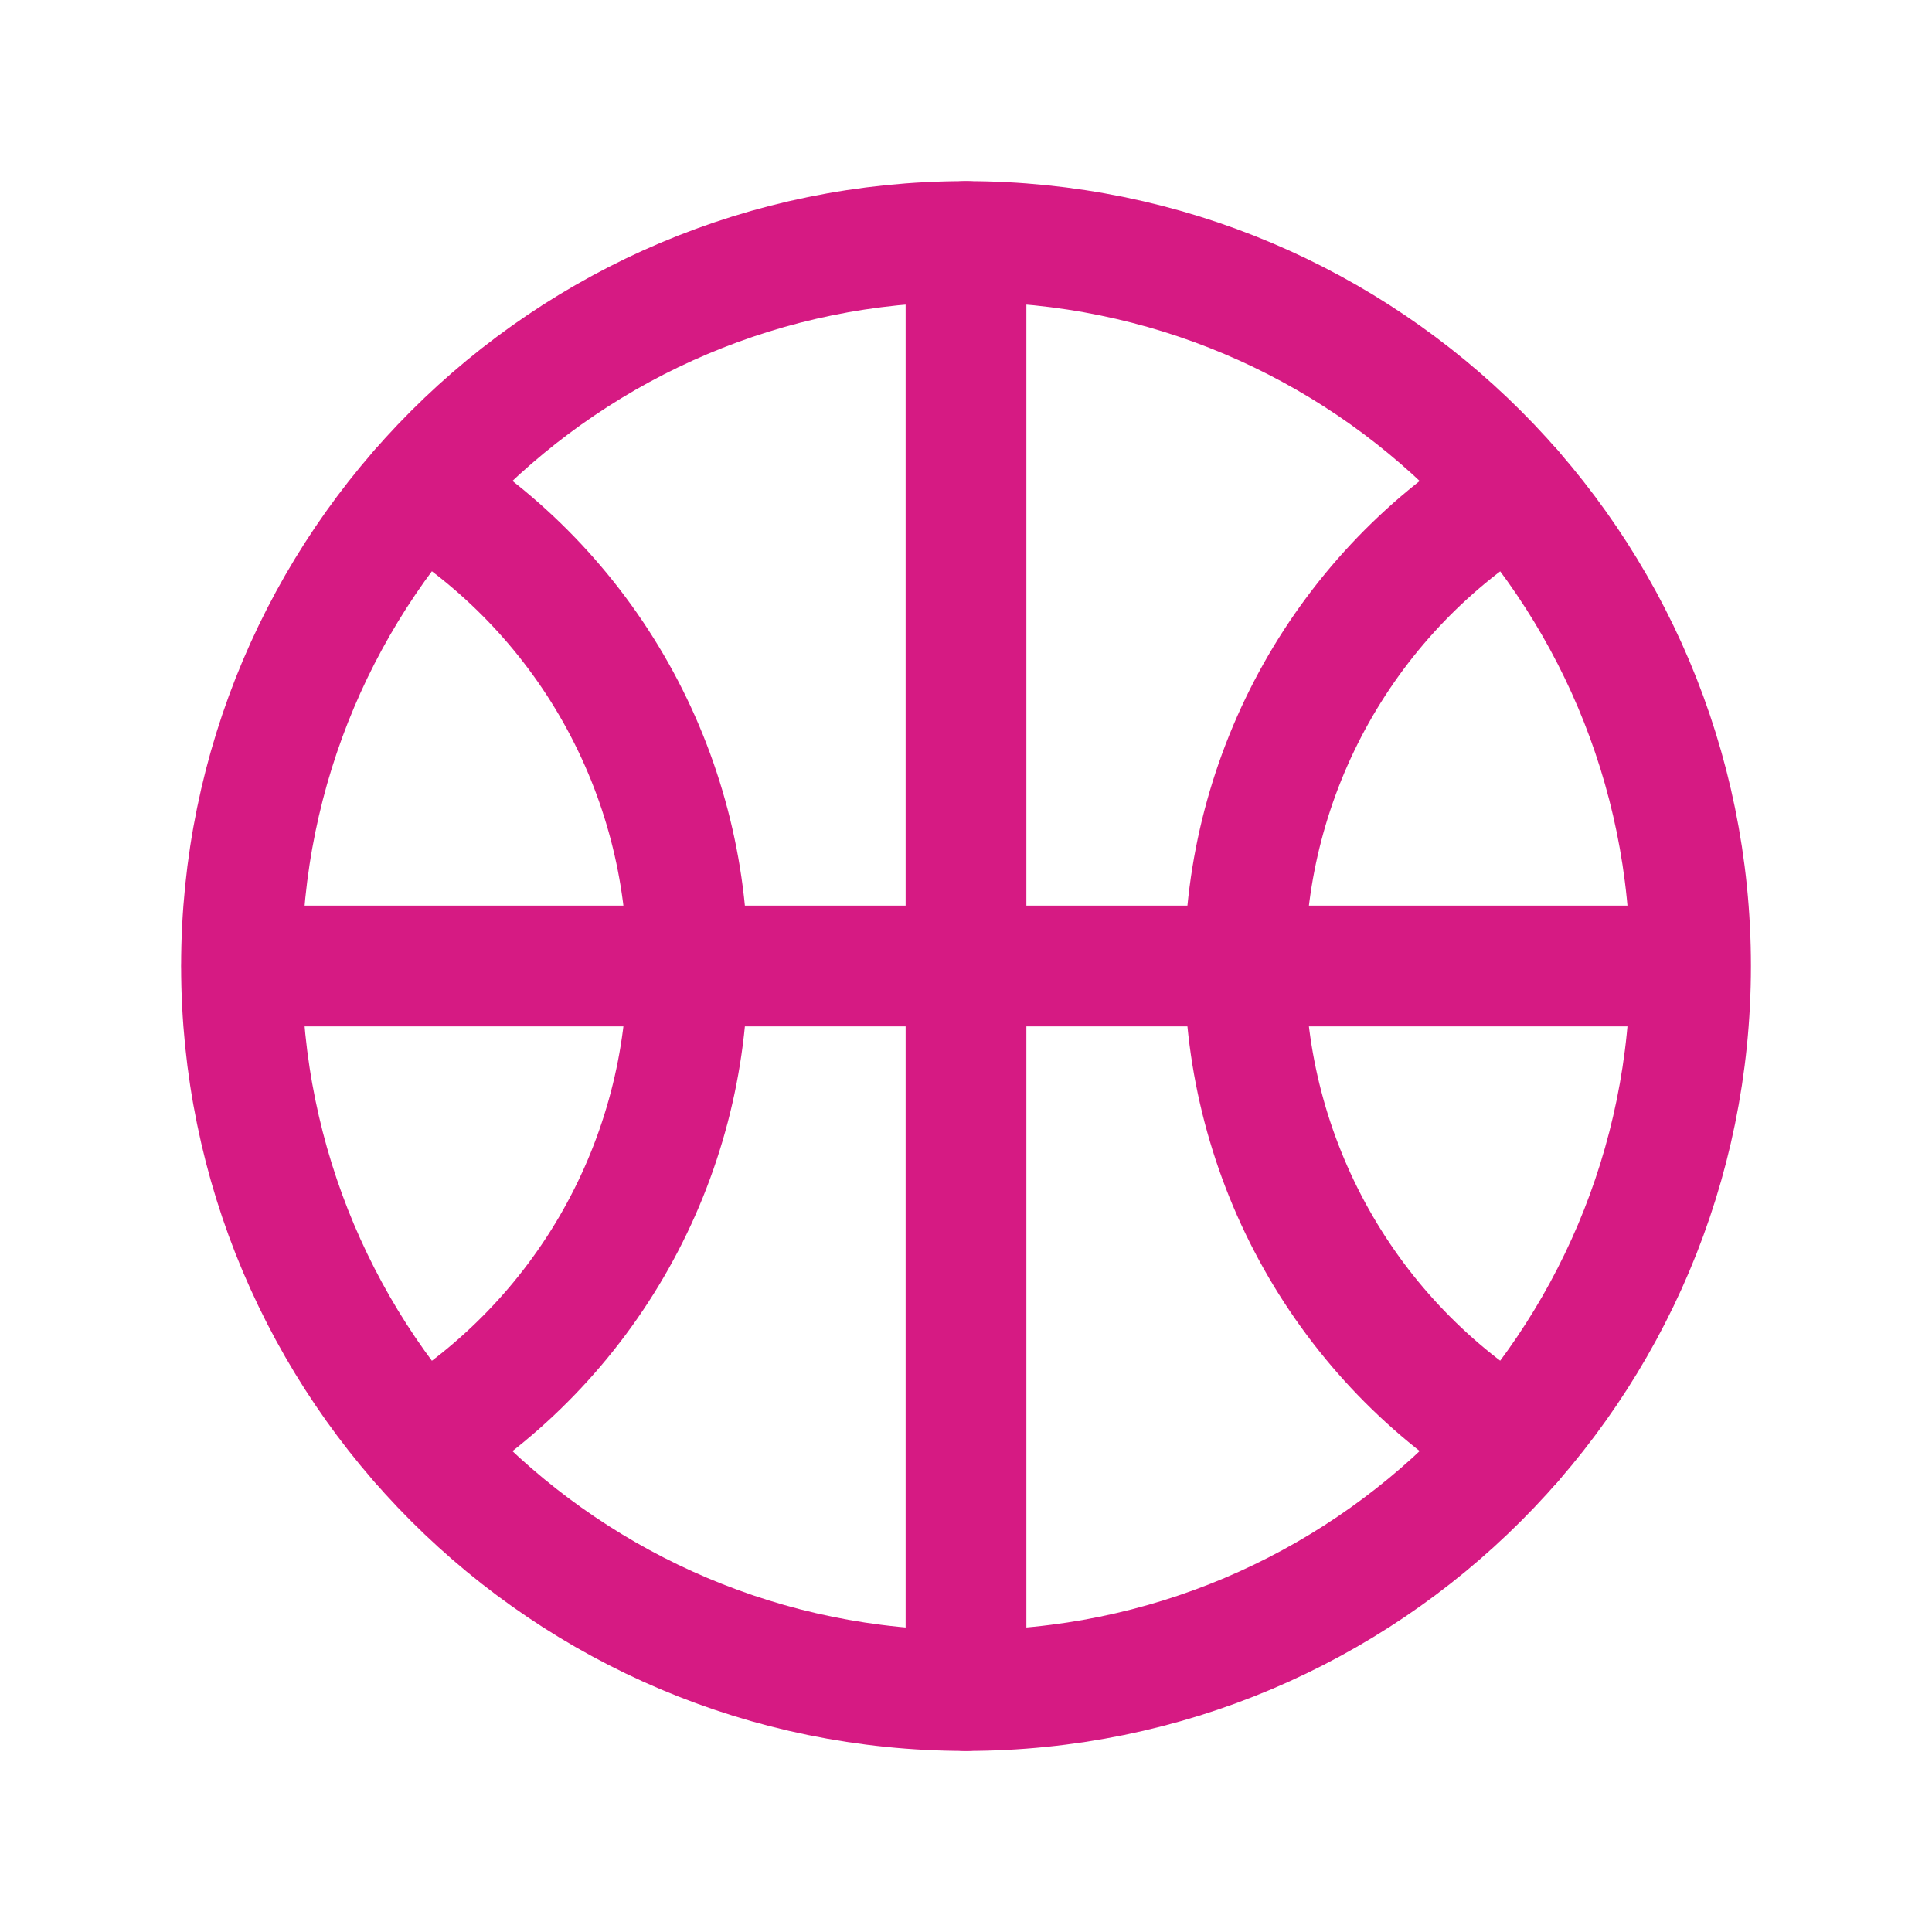
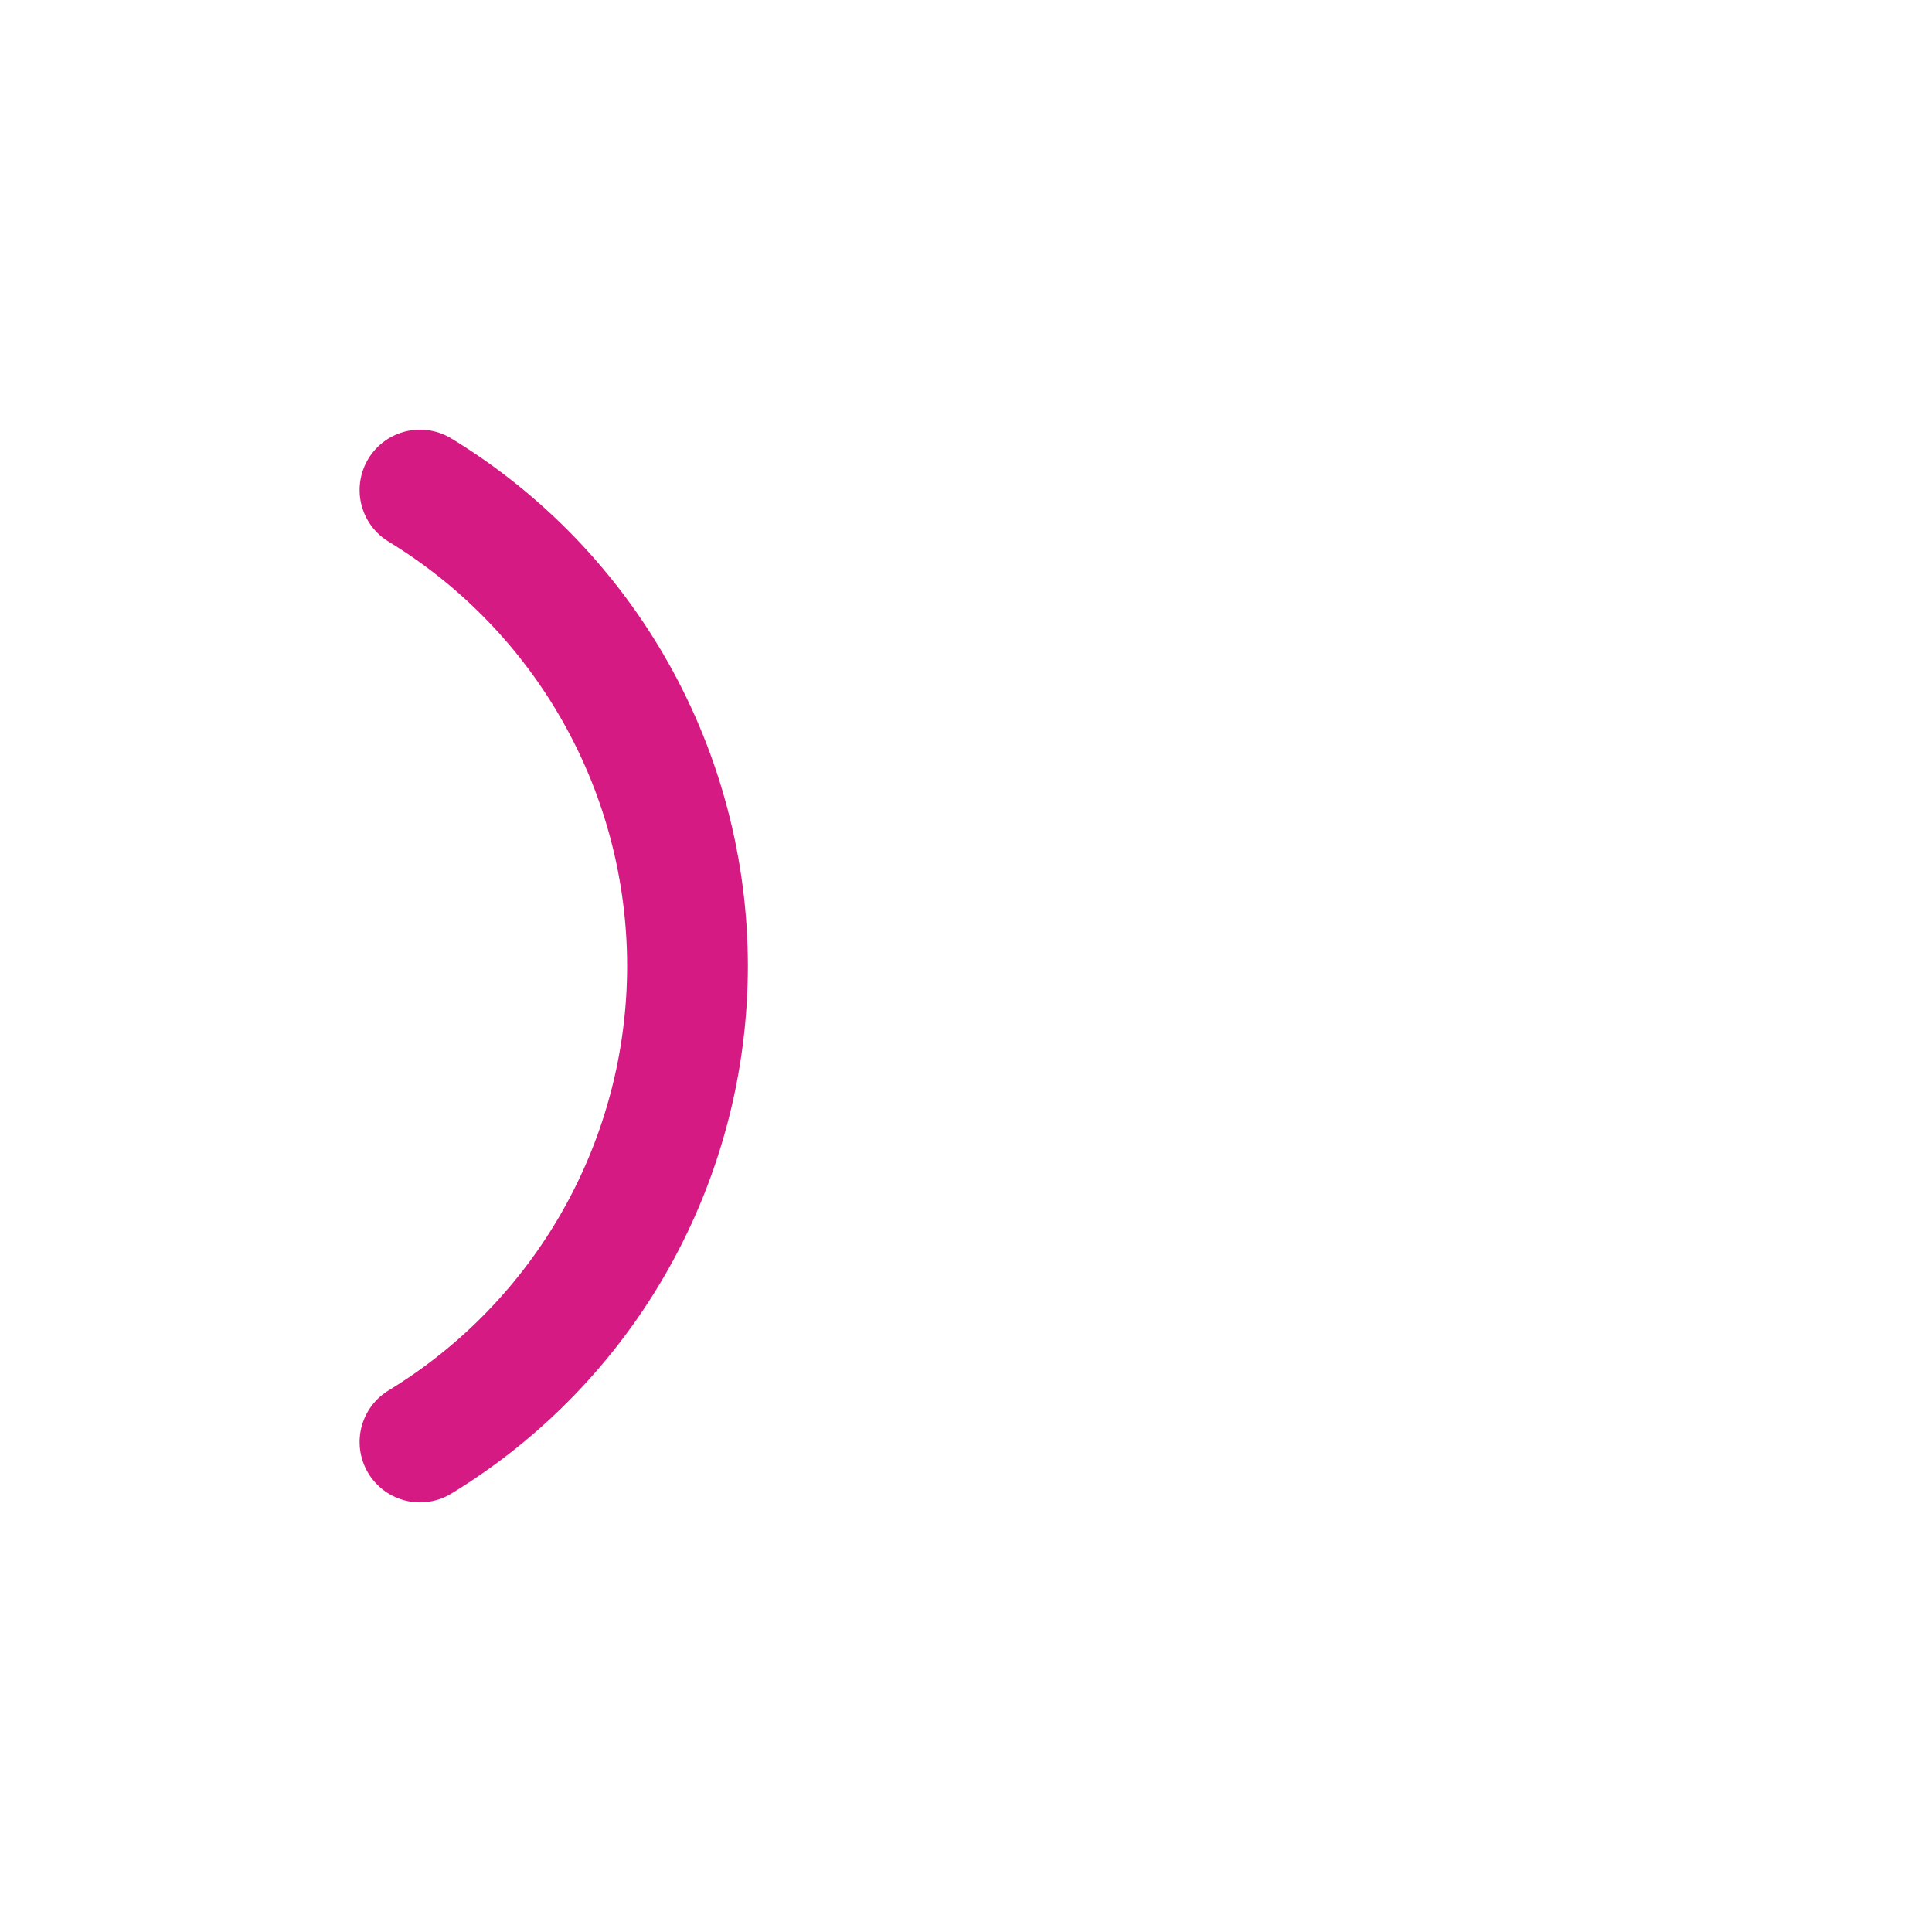
<svg xmlns="http://www.w3.org/2000/svg" width="40" height="40" viewBox="0 0 40 40" fill="none">
  <g id="sport">
-     <path id="Vector" d="M20 35.001C28.285 35.001 35.001 28.285 35.001 20C35.001 11.716 28.285 5 20 5C11.716 5 5 11.716 5 20C5 28.285 11.716 35.001 20 35.001Z" stroke="#D61A83" stroke-width="2.5" stroke-linecap="round" stroke-linejoin="round" />
-     <path id="Vector_2" d="M20 5V35.001" stroke="#D61A83" stroke-width="2.5" stroke-linecap="round" stroke-linejoin="round" />
    <path id="Vector_3" d="M8.695 29.855C10.386 28.825 11.784 27.378 12.754 25.652C13.724 23.926 14.233 21.98 14.234 20C14.233 18.021 13.724 16.075 12.754 14.349C11.784 12.623 10.386 11.176 8.695 10.146" stroke="#D61A83" stroke-width="2.5" stroke-linecap="round" stroke-linejoin="round" />
-     <path id="Vector_4" d="M31.309 10.146C29.618 11.176 28.221 12.624 27.252 14.349C26.283 16.075 25.773 18.021 25.773 20C25.773 21.98 26.283 23.926 27.252 25.652C28.221 27.377 29.618 28.825 31.309 29.855" stroke="#D61A83" stroke-width="2.5" stroke-linecap="round" stroke-linejoin="round" />
-     <path id="Vector_5" d="M5.008 20H34.989" stroke="#D61A83" stroke-width="2.5" stroke-linecap="round" stroke-linejoin="round" />
  </g>
</svg>